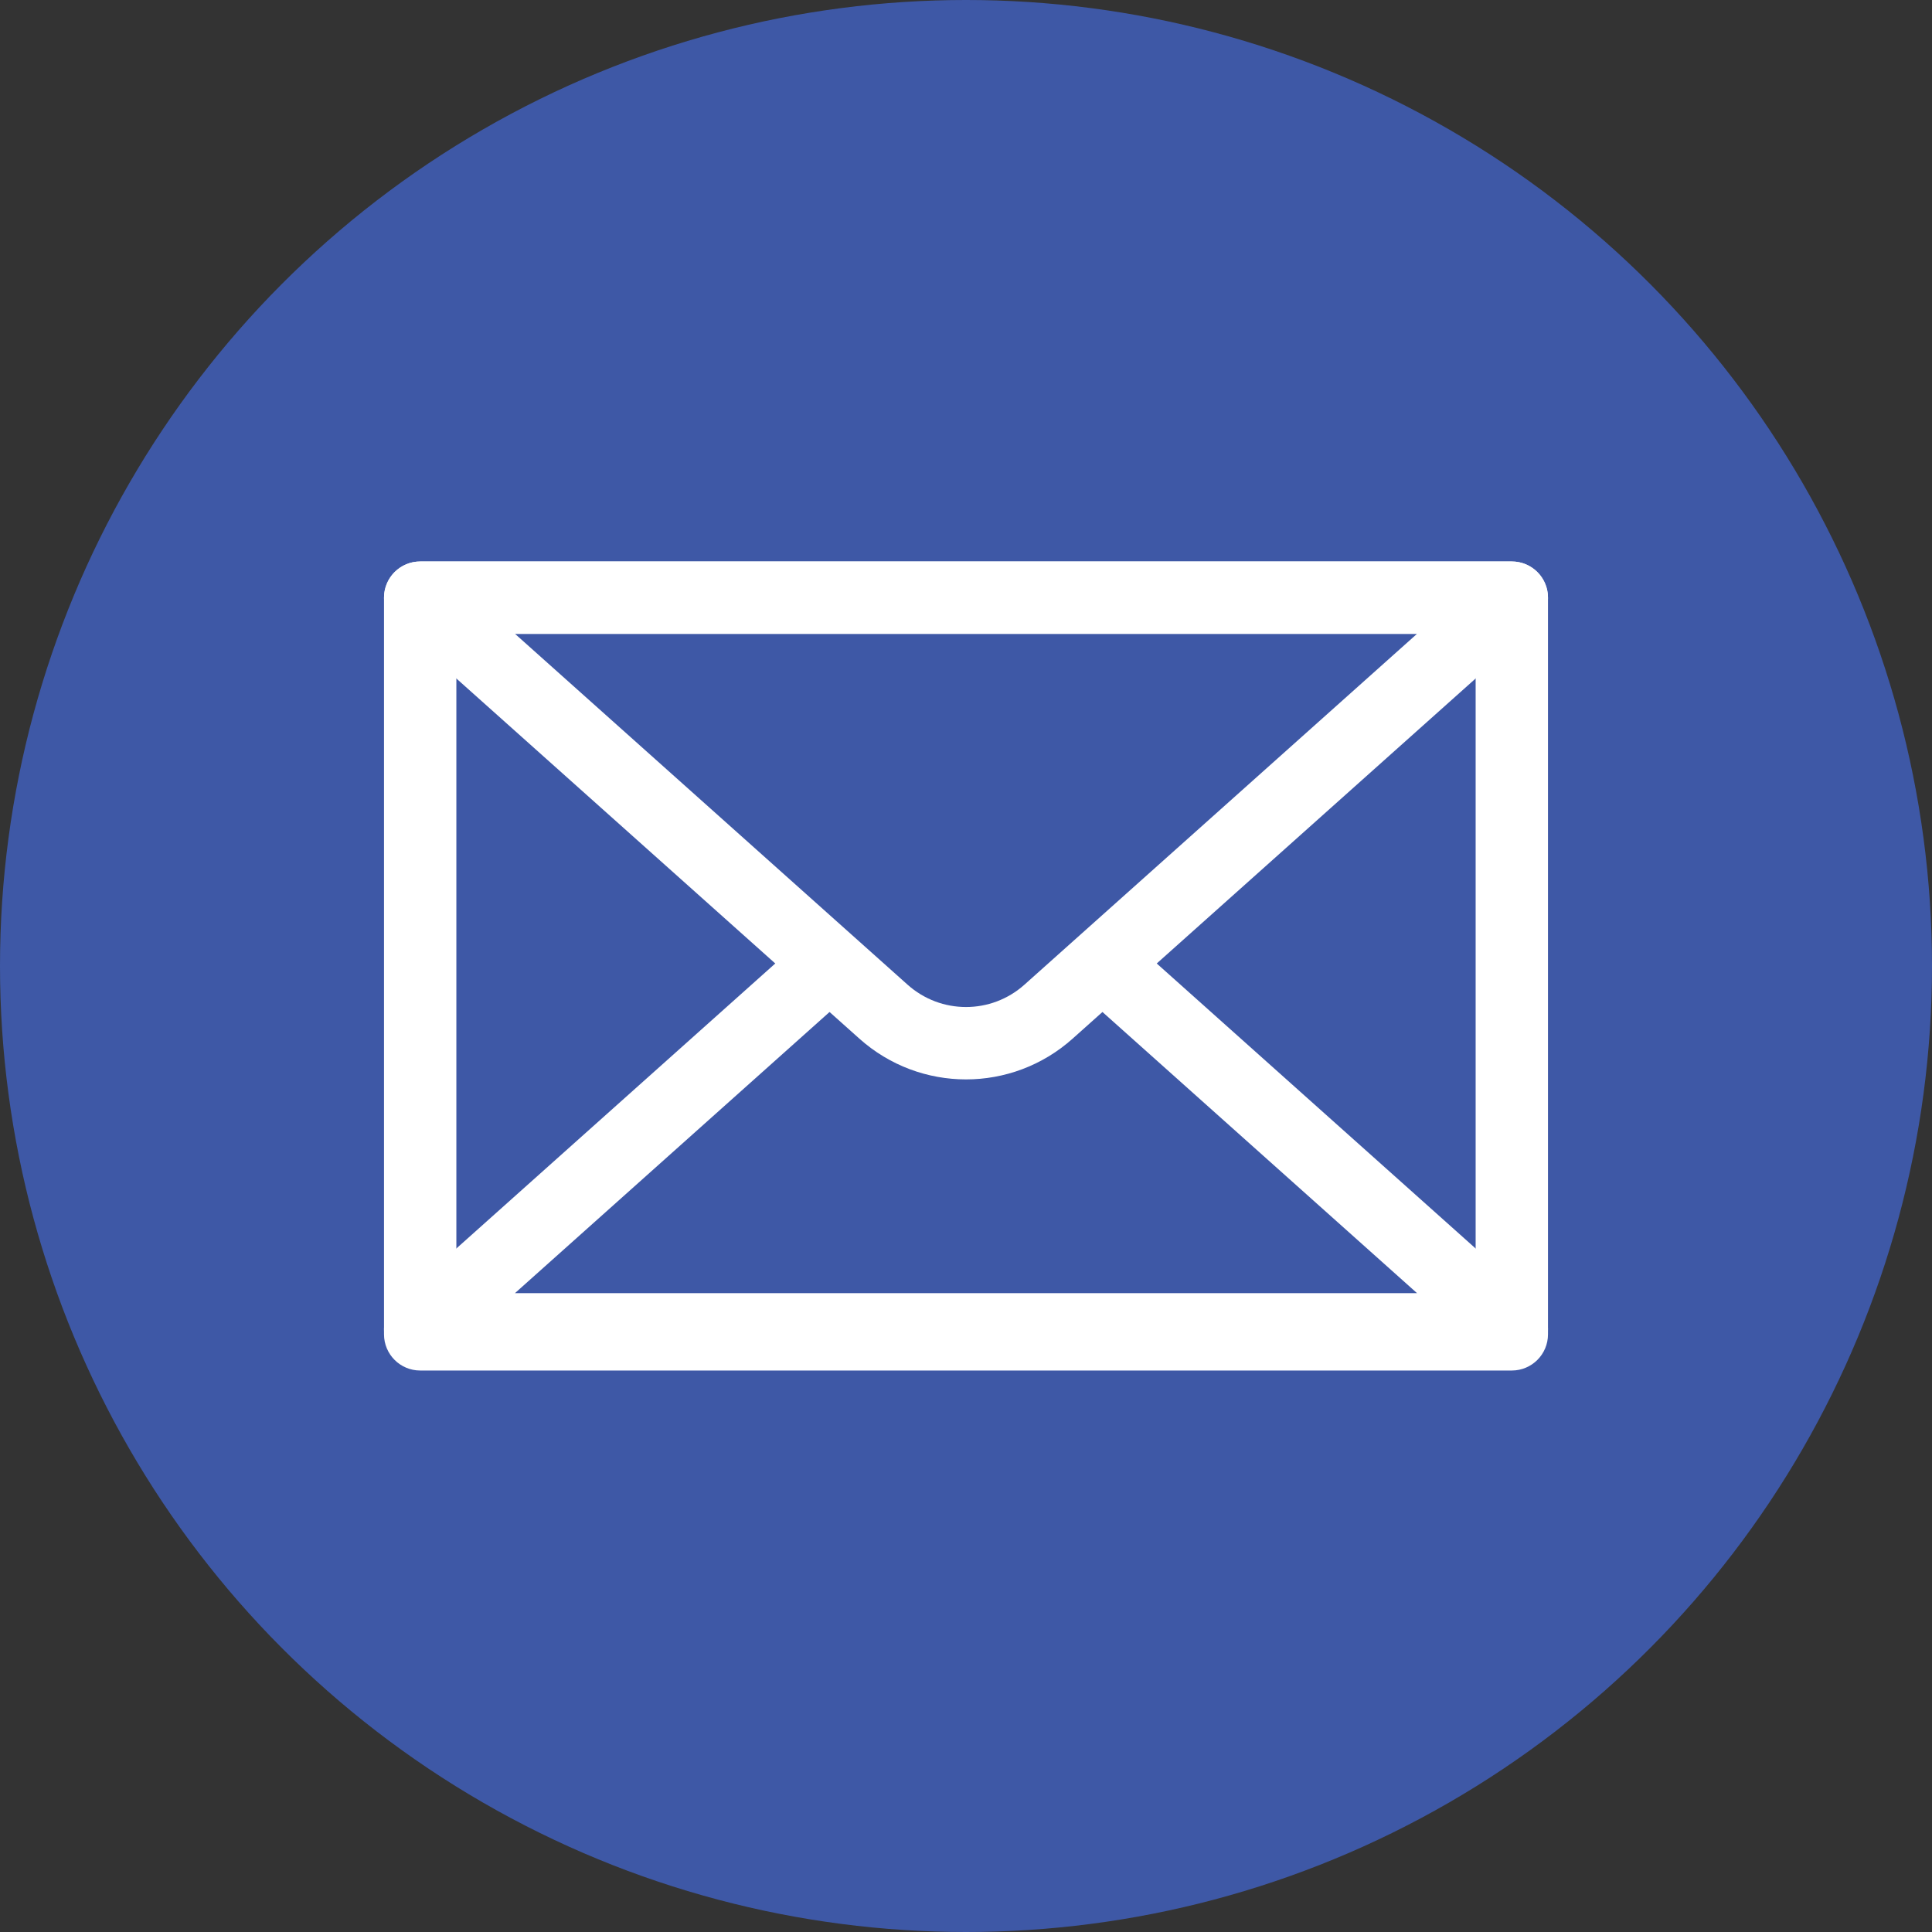
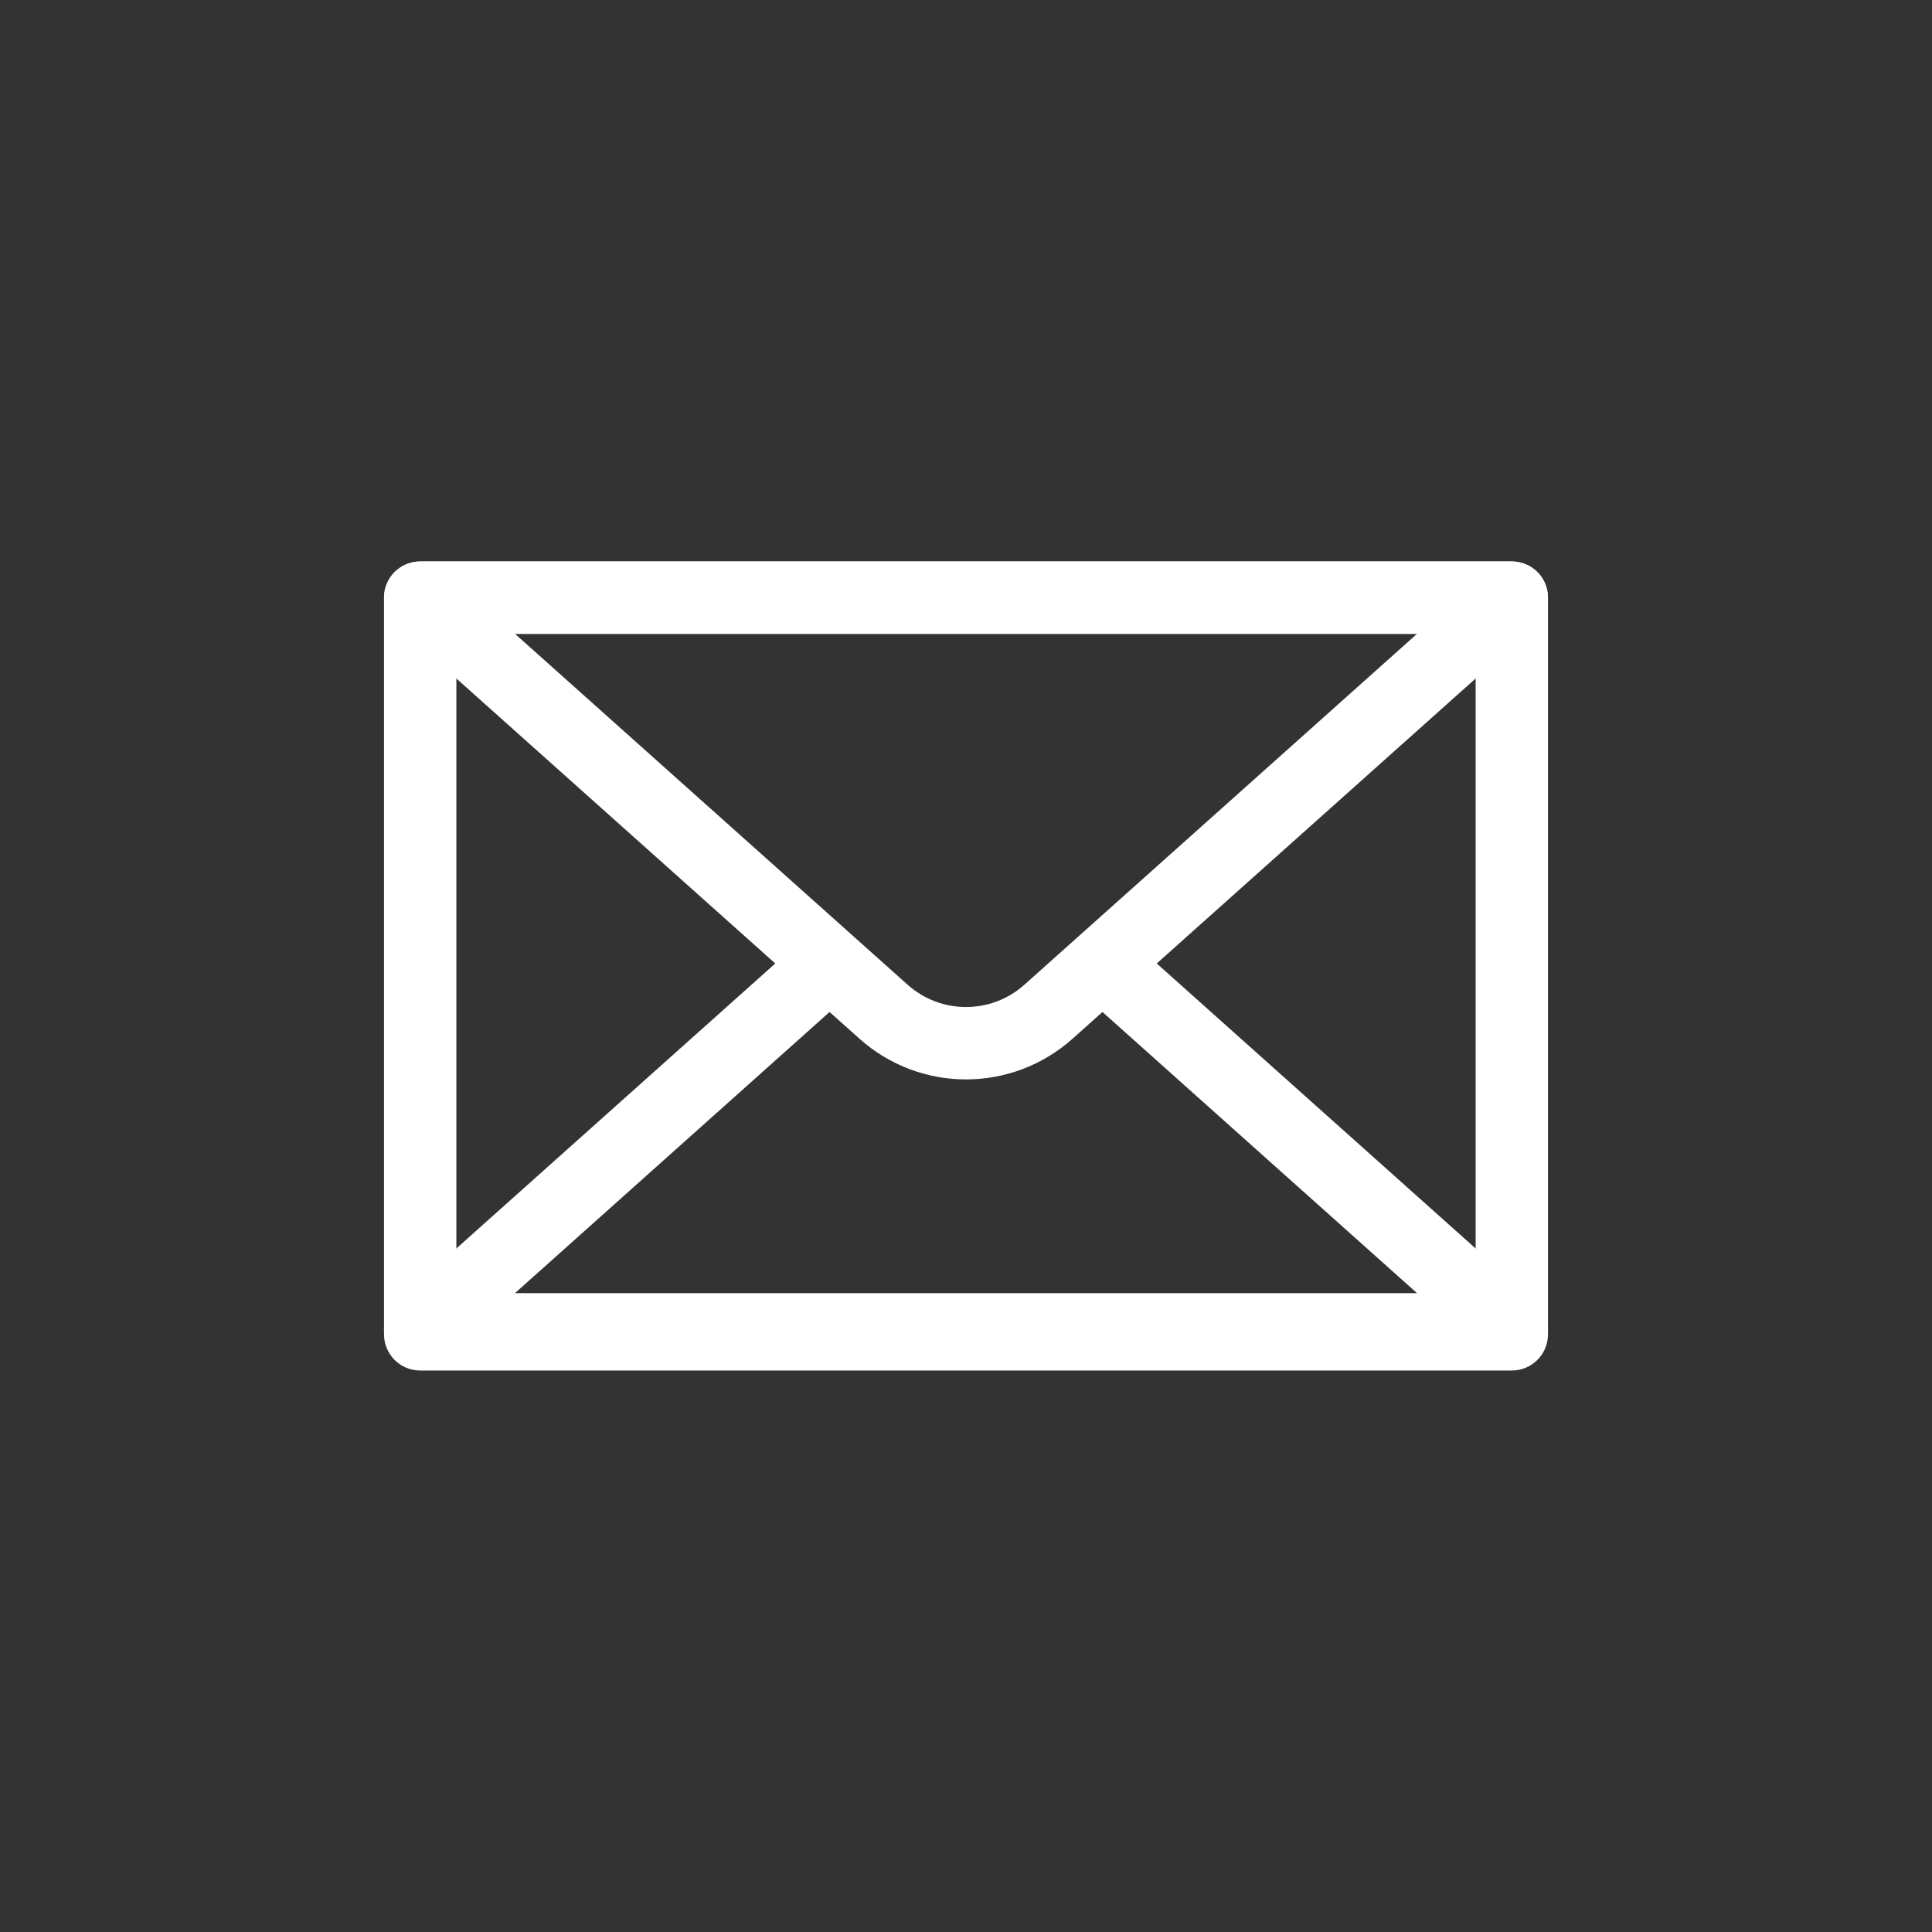
<svg xmlns="http://www.w3.org/2000/svg" id="b" width="2614" height="2614" viewBox="0 0 2614 2614">
  <rect x="0" y="0" width="2614" height="2614" fill="#333333" stroke="none" />
  <defs>
    <style>.d{fill:#3e58a6;}.d,.e{stroke-width:0px;}.e{fill:#fff;}</style>
  </defs>
  <g id="c">
-     <circle class="d" cx="1307" cy="1307" r="1307" />
    <path class="e" d="M2045.49,1854.31H568.51c-27.03,0-48.94-21.92-48.94-48.94v-996.74c0-27.03,21.92-48.94,48.94-48.94h1476.98c27.03,0,48.94,21.92,48.94,48.94v996.74c0,27.03-21.92,48.94-48.94,48.94ZM617.46,1756.43h1379.09v-898.85H617.46v898.85Z" />
-     <path class="e" d="M1307.02,1460.44c-51.6,0-103.19-18.41-144.32-55.19l-626.79-560.13c-15.14-13.51-20.35-34.97-13.11-53.93,7.24-19,25.44-31.5,45.73-31.5h1476.95c20.29,0,38.49,12.5,45.73,31.5,7.24,18.96,2.03,40.41-13.11,53.93l-626.79,560.13c-41.13,36.78-92.71,55.19-144.3,55.19ZM696.78,857.57l531.16,474.7c45.06,40.29,113.03,40.33,158.13,0h0l531.16-474.7H696.78Z" />
+     <path class="e" d="M1307.02,1460.44c-51.6,0-103.19-18.41-144.32-55.19l-626.79-560.13c-15.14-13.51-20.35-34.97-13.11-53.93,7.24-19,25.44-31.5,45.73-31.5h1476.95c20.29,0,38.49,12.5,45.73,31.5,7.24,18.96,2.03,40.41-13.11,53.93l-626.79,560.13c-41.13,36.78-92.71,55.19-144.3,55.19ZM696.78,857.57l531.16,474.7c45.06,40.29,113.03,40.33,158.13,0h0l531.16-474.7Z" />
    <path class="e" d="M2045.49,1847.52H568.51c-20.29,0-38.49-12.5-45.73-31.5-7.24-18.96-2.03-40.41,13.11-53.93l550.08-491.59c20.12-18.07,51.12-16.26,69.13,3.84,18.01,20.19,16.28,51.14-3.89,69.13l-454.45,406.16h1220.47l-454.43-406.16c-20.16-17.99-21.9-48.94-3.89-69.13,18.01-20.14,48.99-21.92,69.13-3.84l550.06,491.59c15.14,13.51,20.35,34.97,13.11,53.93-7.24,19-25.44,31.5-45.73,31.5Z" />
  </g>
</svg>